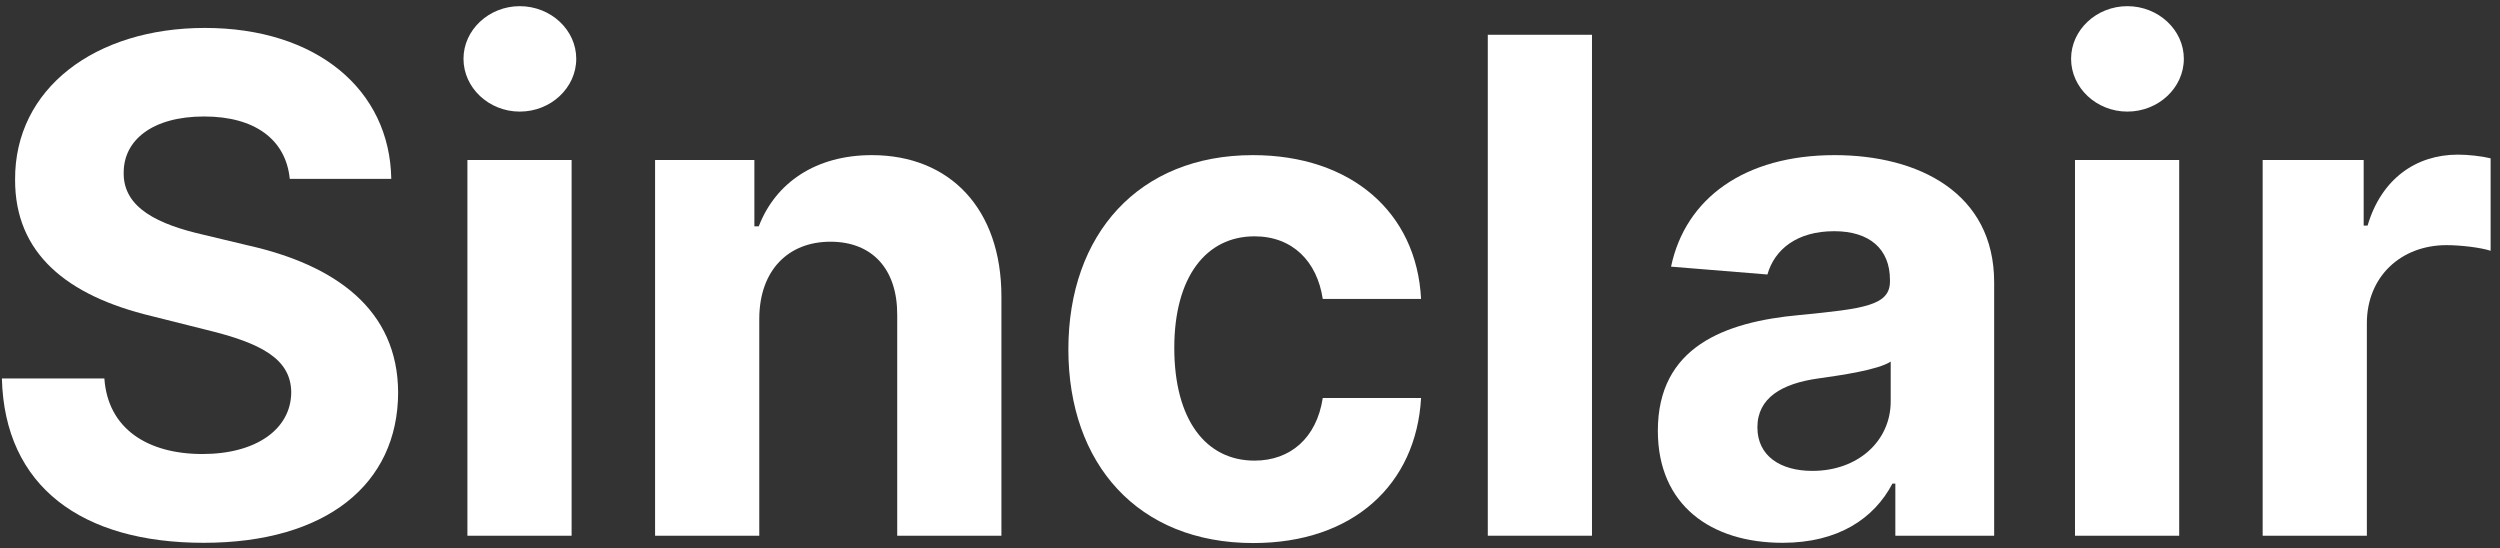
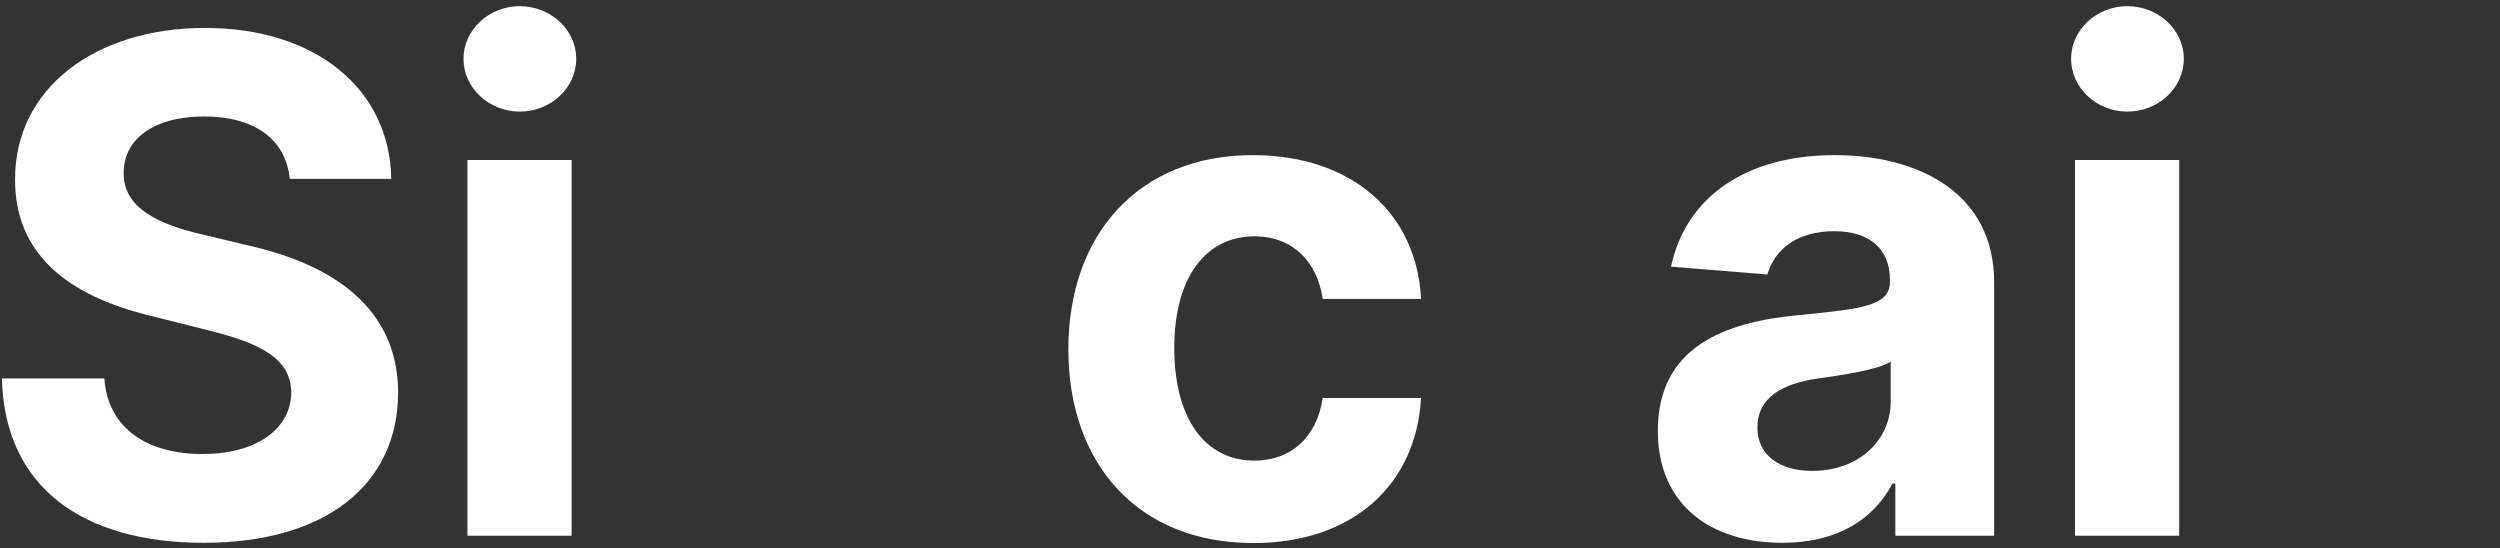
<svg xmlns="http://www.w3.org/2000/svg" width="196" height="43" viewBox="0 0 196 43" fill="none">
  <rect x="0" y="0" width="196" height="43" fill="#333333" stroke="none" />
  <path d="M22.718 14.022H30.676C30.561 7.023 24.808 2.19 16.064 2.19C7.454 2.19 1.145 6.946 1.183 14.079C1.164 19.871 5.249 23.188 11.883 24.78L16.16 25.854C20.436 26.889 22.814 28.116 22.833 30.763C22.814 33.639 20.091 35.595 15.872 35.595C11.557 35.595 8.451 33.601 8.183 29.67H0.148C0.359 38.165 6.437 42.556 15.968 42.556C25.556 42.556 31.194 37.973 31.213 30.782C31.194 24.243 26.266 20.772 19.439 19.238L15.911 18.394C12.497 17.608 9.64 16.342 9.697 13.523C9.697 10.992 11.941 9.132 16.006 9.132C19.976 9.132 22.411 10.935 22.718 14.022Z" fill="white" />
  <path d="M36.645 42H44.814V12.545H36.645V42ZM40.748 8.749C43.184 8.749 45.178 6.888 45.178 4.607C45.178 2.344 43.184 0.484 40.748 0.484C38.332 0.484 36.338 2.344 36.338 4.607C36.338 6.888 38.332 8.749 40.748 8.749Z" fill="white" />
-   <path d="M59.527 24.972C59.546 21.175 61.809 18.95 65.107 18.95C68.386 18.95 70.361 21.098 70.342 24.703V42H78.511V23.246C78.511 16.381 74.484 12.162 68.348 12.162C63.975 12.162 60.811 14.31 59.488 17.742H59.143V12.545H51.358V42H59.527V24.972Z" fill="white" />
  <path d="M98.258 42.575C106.101 42.575 111.029 37.973 111.412 31.204H103.704C103.224 34.349 101.153 36.113 98.353 36.113C94.537 36.113 92.064 32.91 92.064 27.273C92.064 21.712 94.557 18.528 98.353 18.528C101.345 18.528 103.263 20.503 103.704 23.438H111.412C111.067 16.63 105.909 12.162 98.219 12.162C89.283 12.162 83.76 18.356 83.76 27.388C83.76 36.343 89.187 42.575 98.258 42.575Z" fill="white" />
-   <path d="M124.812 2.727H116.643V42H124.812V2.727Z" fill="white" />
  <path d="M139.755 42.556C144.108 42.556 146.927 40.658 148.365 37.916H148.595V42H156.342V22.134C156.342 15.115 150.398 12.162 143.839 12.162C136.782 12.162 132.142 15.537 131.01 20.906L138.566 21.52C139.122 19.564 140.867 18.126 143.801 18.126C146.581 18.126 148.173 19.526 148.173 21.942V22.057C148.173 23.955 146.16 24.204 141.04 24.703C135.21 25.24 129.975 27.196 129.975 33.773C129.975 39.603 134.136 42.556 139.755 42.556ZM142.094 36.918C139.582 36.918 137.78 35.749 137.78 33.505C137.78 31.204 139.678 30.072 142.554 29.67C144.338 29.42 147.253 28.999 148.231 28.347V31.472C148.231 34.56 145.68 36.918 142.094 36.918Z" fill="white" />
  <path d="M162.68 42H170.849V12.545H162.68V42ZM166.784 8.749C169.219 8.749 171.213 6.888 171.213 4.607C171.213 2.344 169.219 0.484 166.784 0.484C164.367 0.484 162.373 2.344 162.373 4.607C162.373 6.888 164.367 8.749 166.784 8.749Z" fill="white" />
-   <path d="M177.393 42H185.562V25.336C185.562 21.712 188.208 19.219 191.813 19.219C192.945 19.219 194.498 19.41 195.265 19.66V12.411C194.536 12.239 193.52 12.124 192.695 12.124C189.397 12.124 186.693 14.041 185.619 17.685H185.312V12.545H177.393V42Z" fill="white" />
</svg>